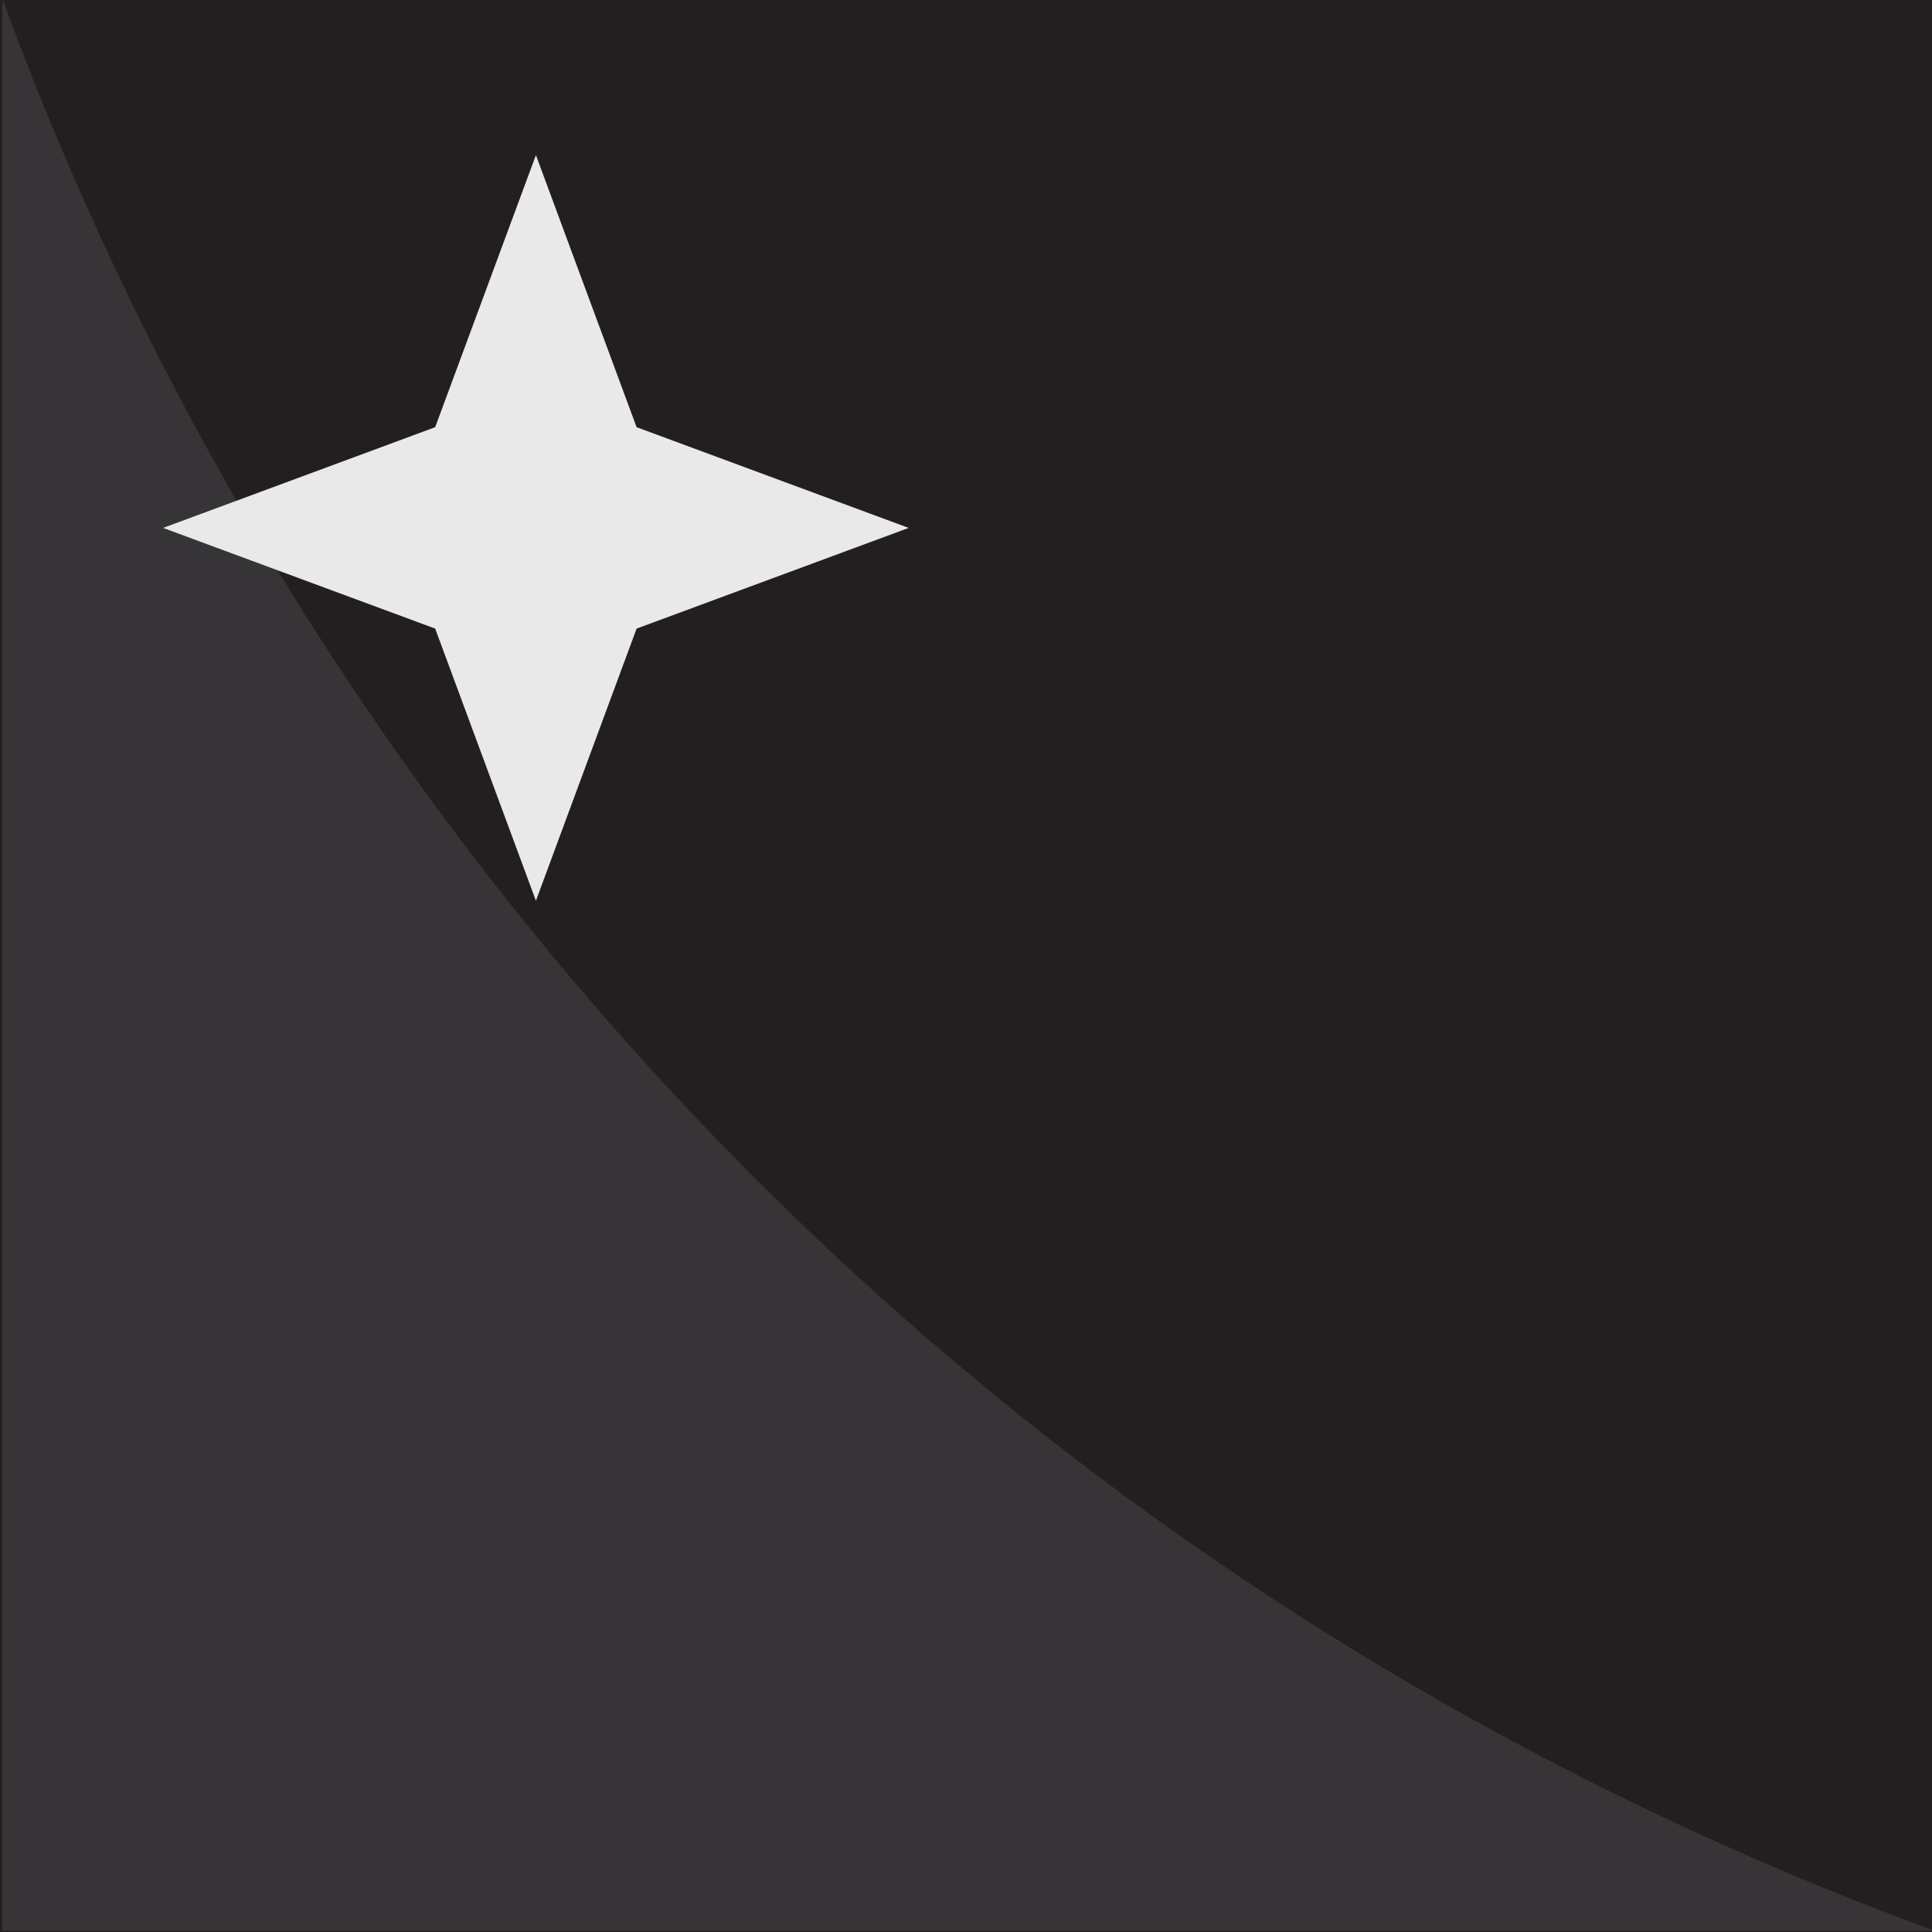
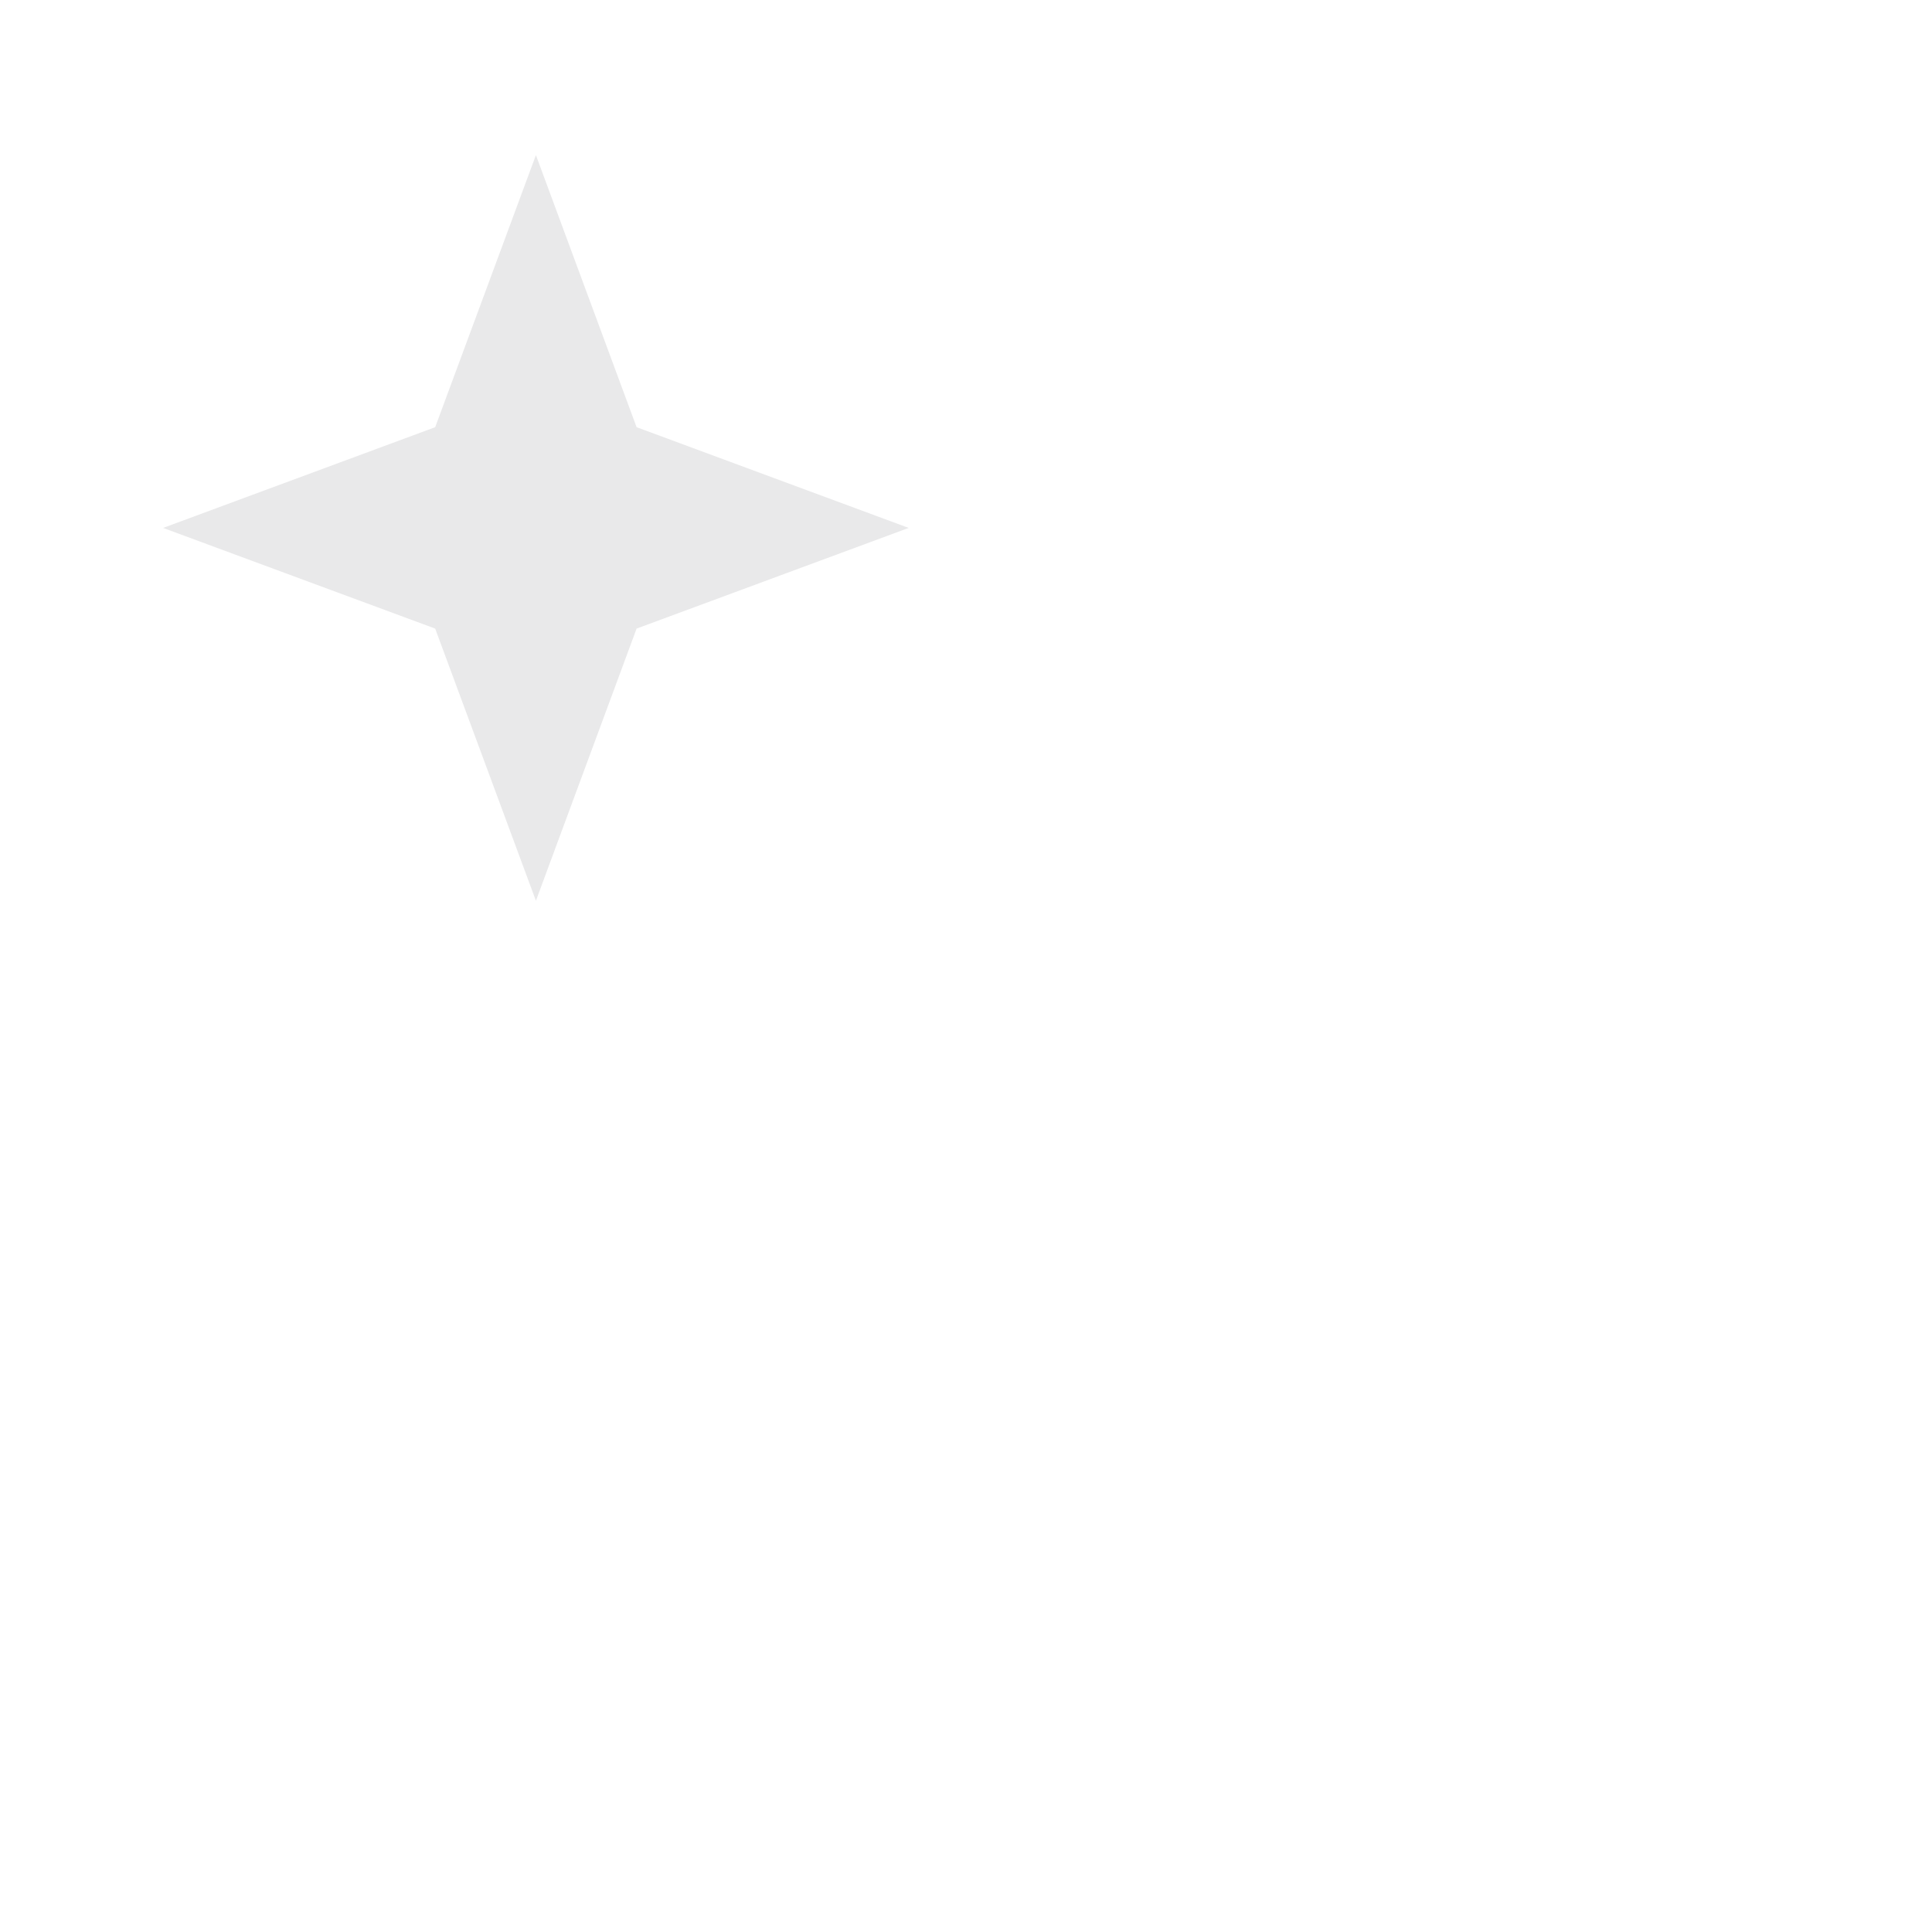
<svg xmlns="http://www.w3.org/2000/svg" data-bbox="0 -0.24 360.44 360.24" viewBox="0 0 360 360" data-type="color">
  <g>
-     <path fill="#231f20" d="M360 0v360H0V0z" data-color="1" />
-     <path d="M360.44 359.76H.44v-360c18.28 49.94 58.6 139.76 144.39 223.9 81.24 79.68 166.35 118.07 215.61 136.1" fill="#363436" data-color="2" />
    <path fill="#e9e9ea" d="m99.86 167.84-18.77-50.71-50.7-18.76 50.7-18.77 18.77-50.7 18.76 50.7 50.7 18.77-50.7 18.76z" data-color="3" />
  </g>
</svg>